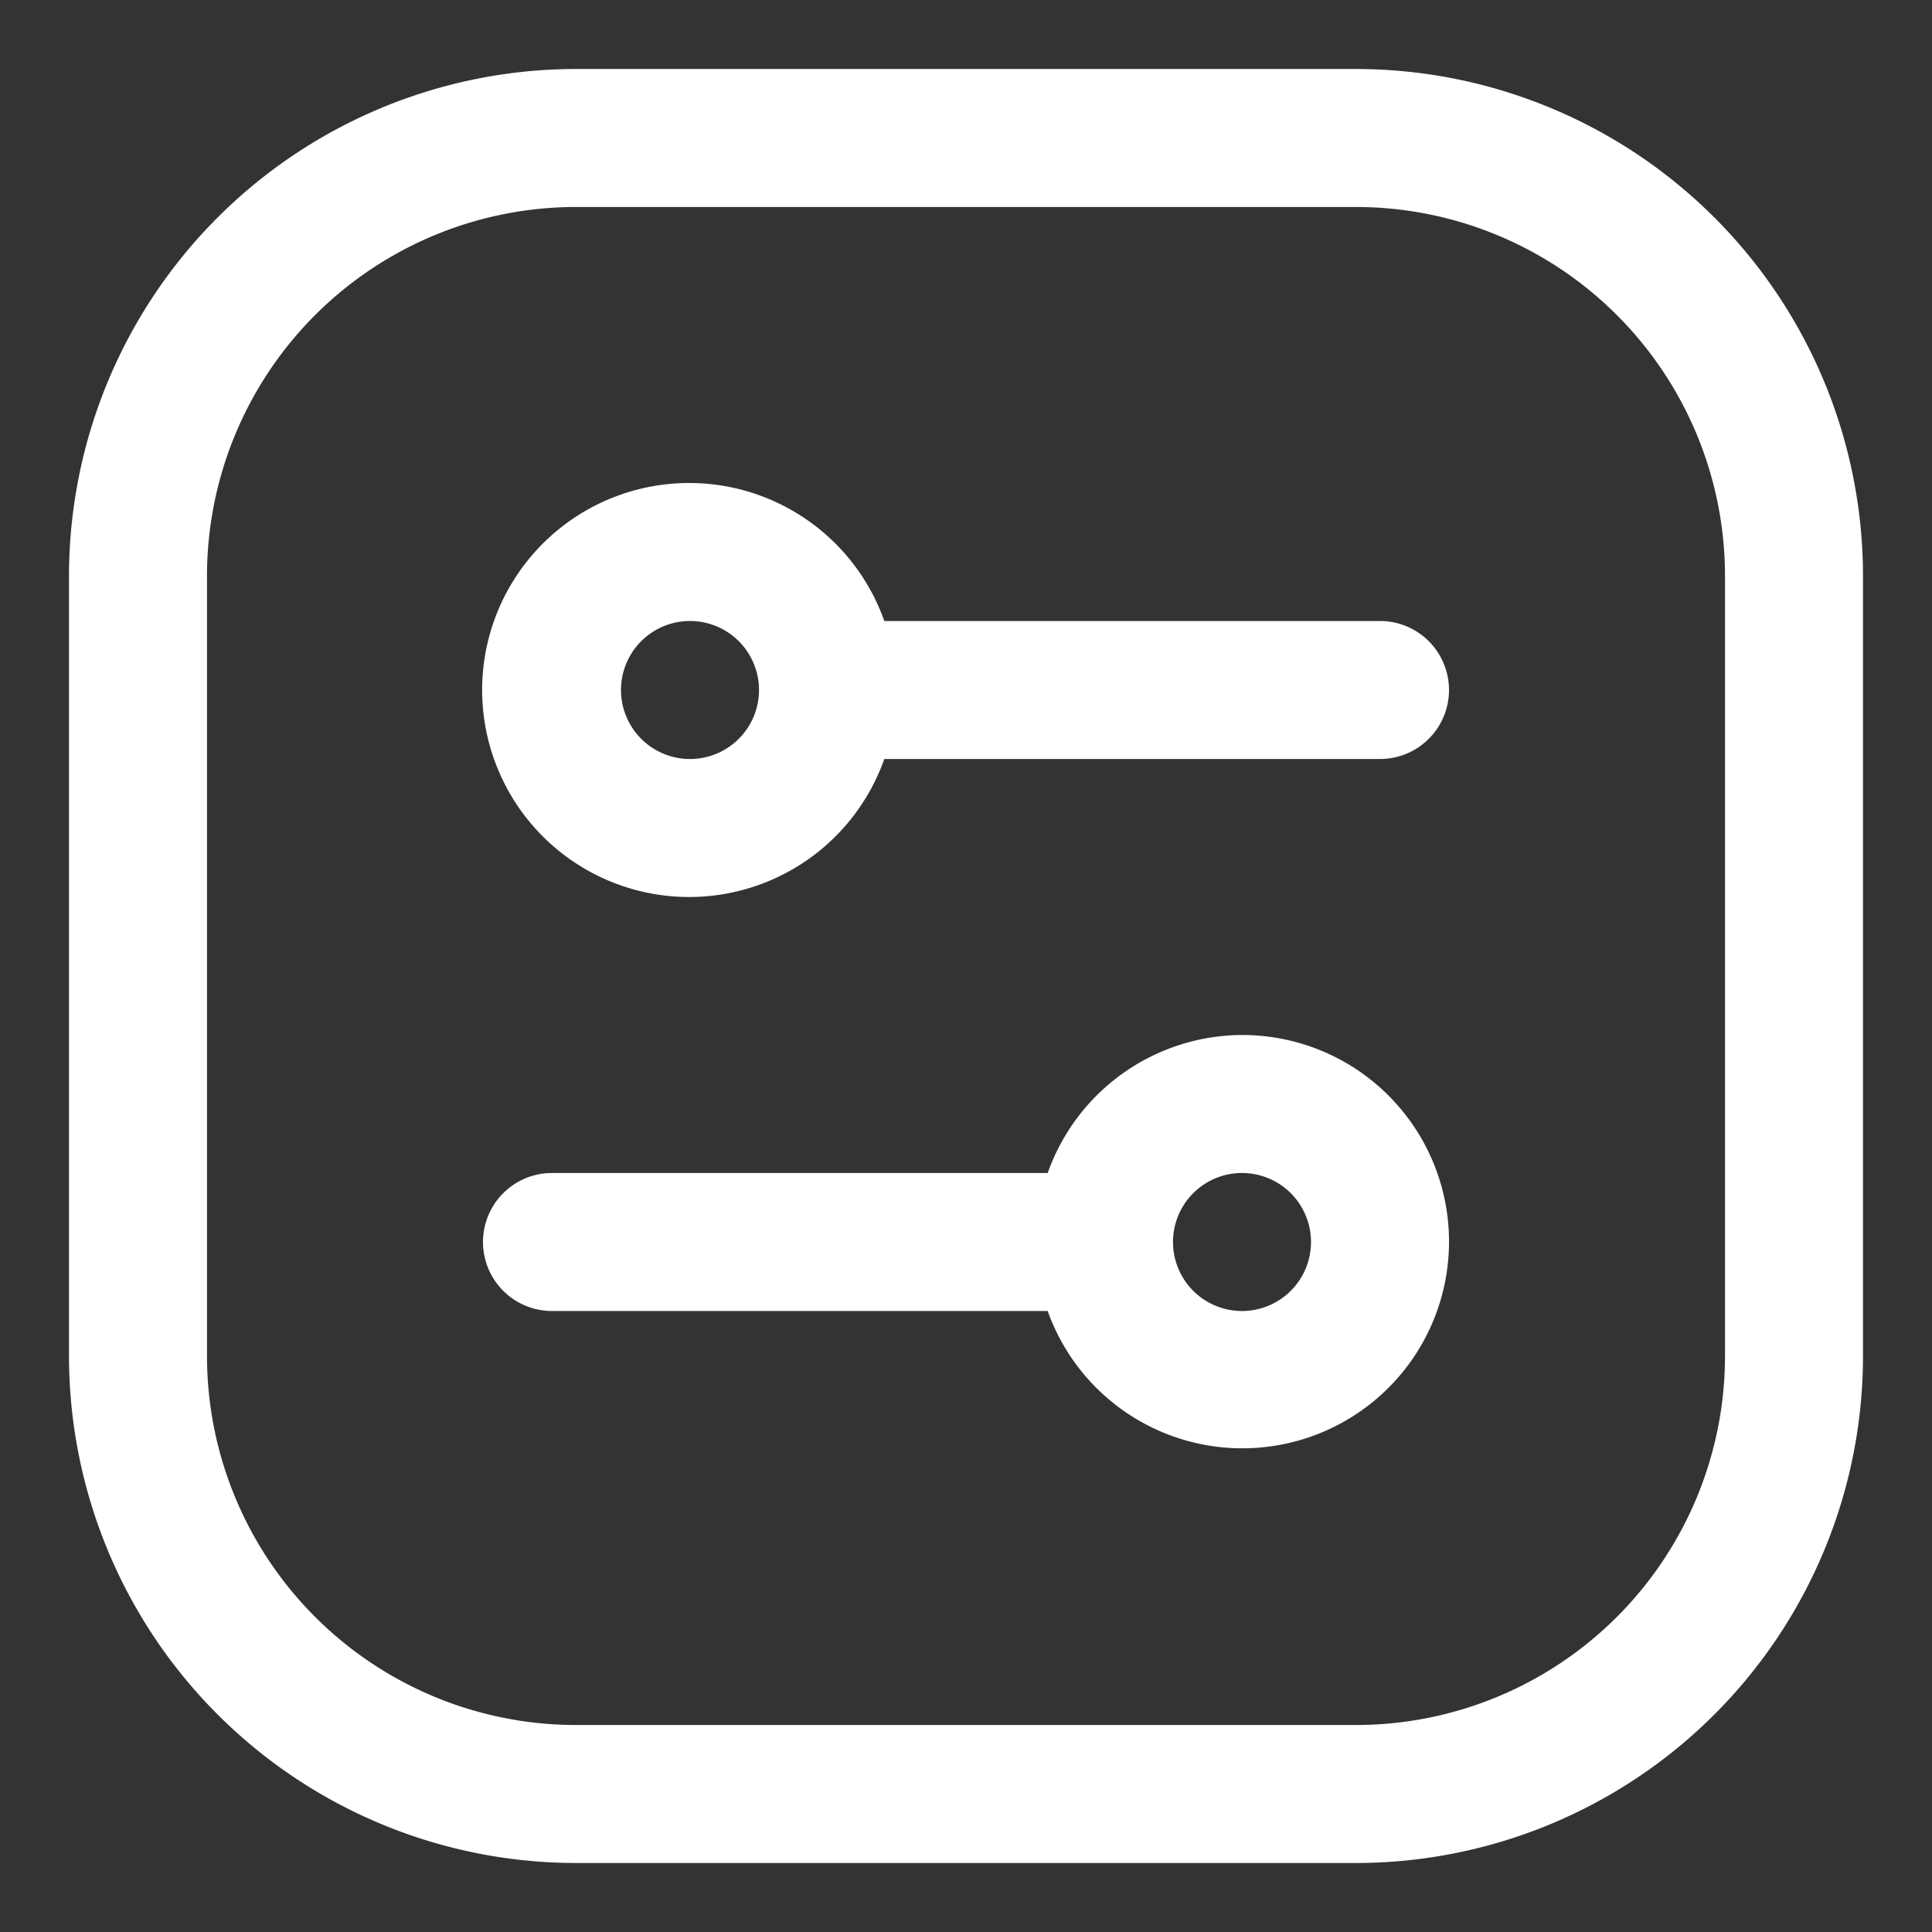
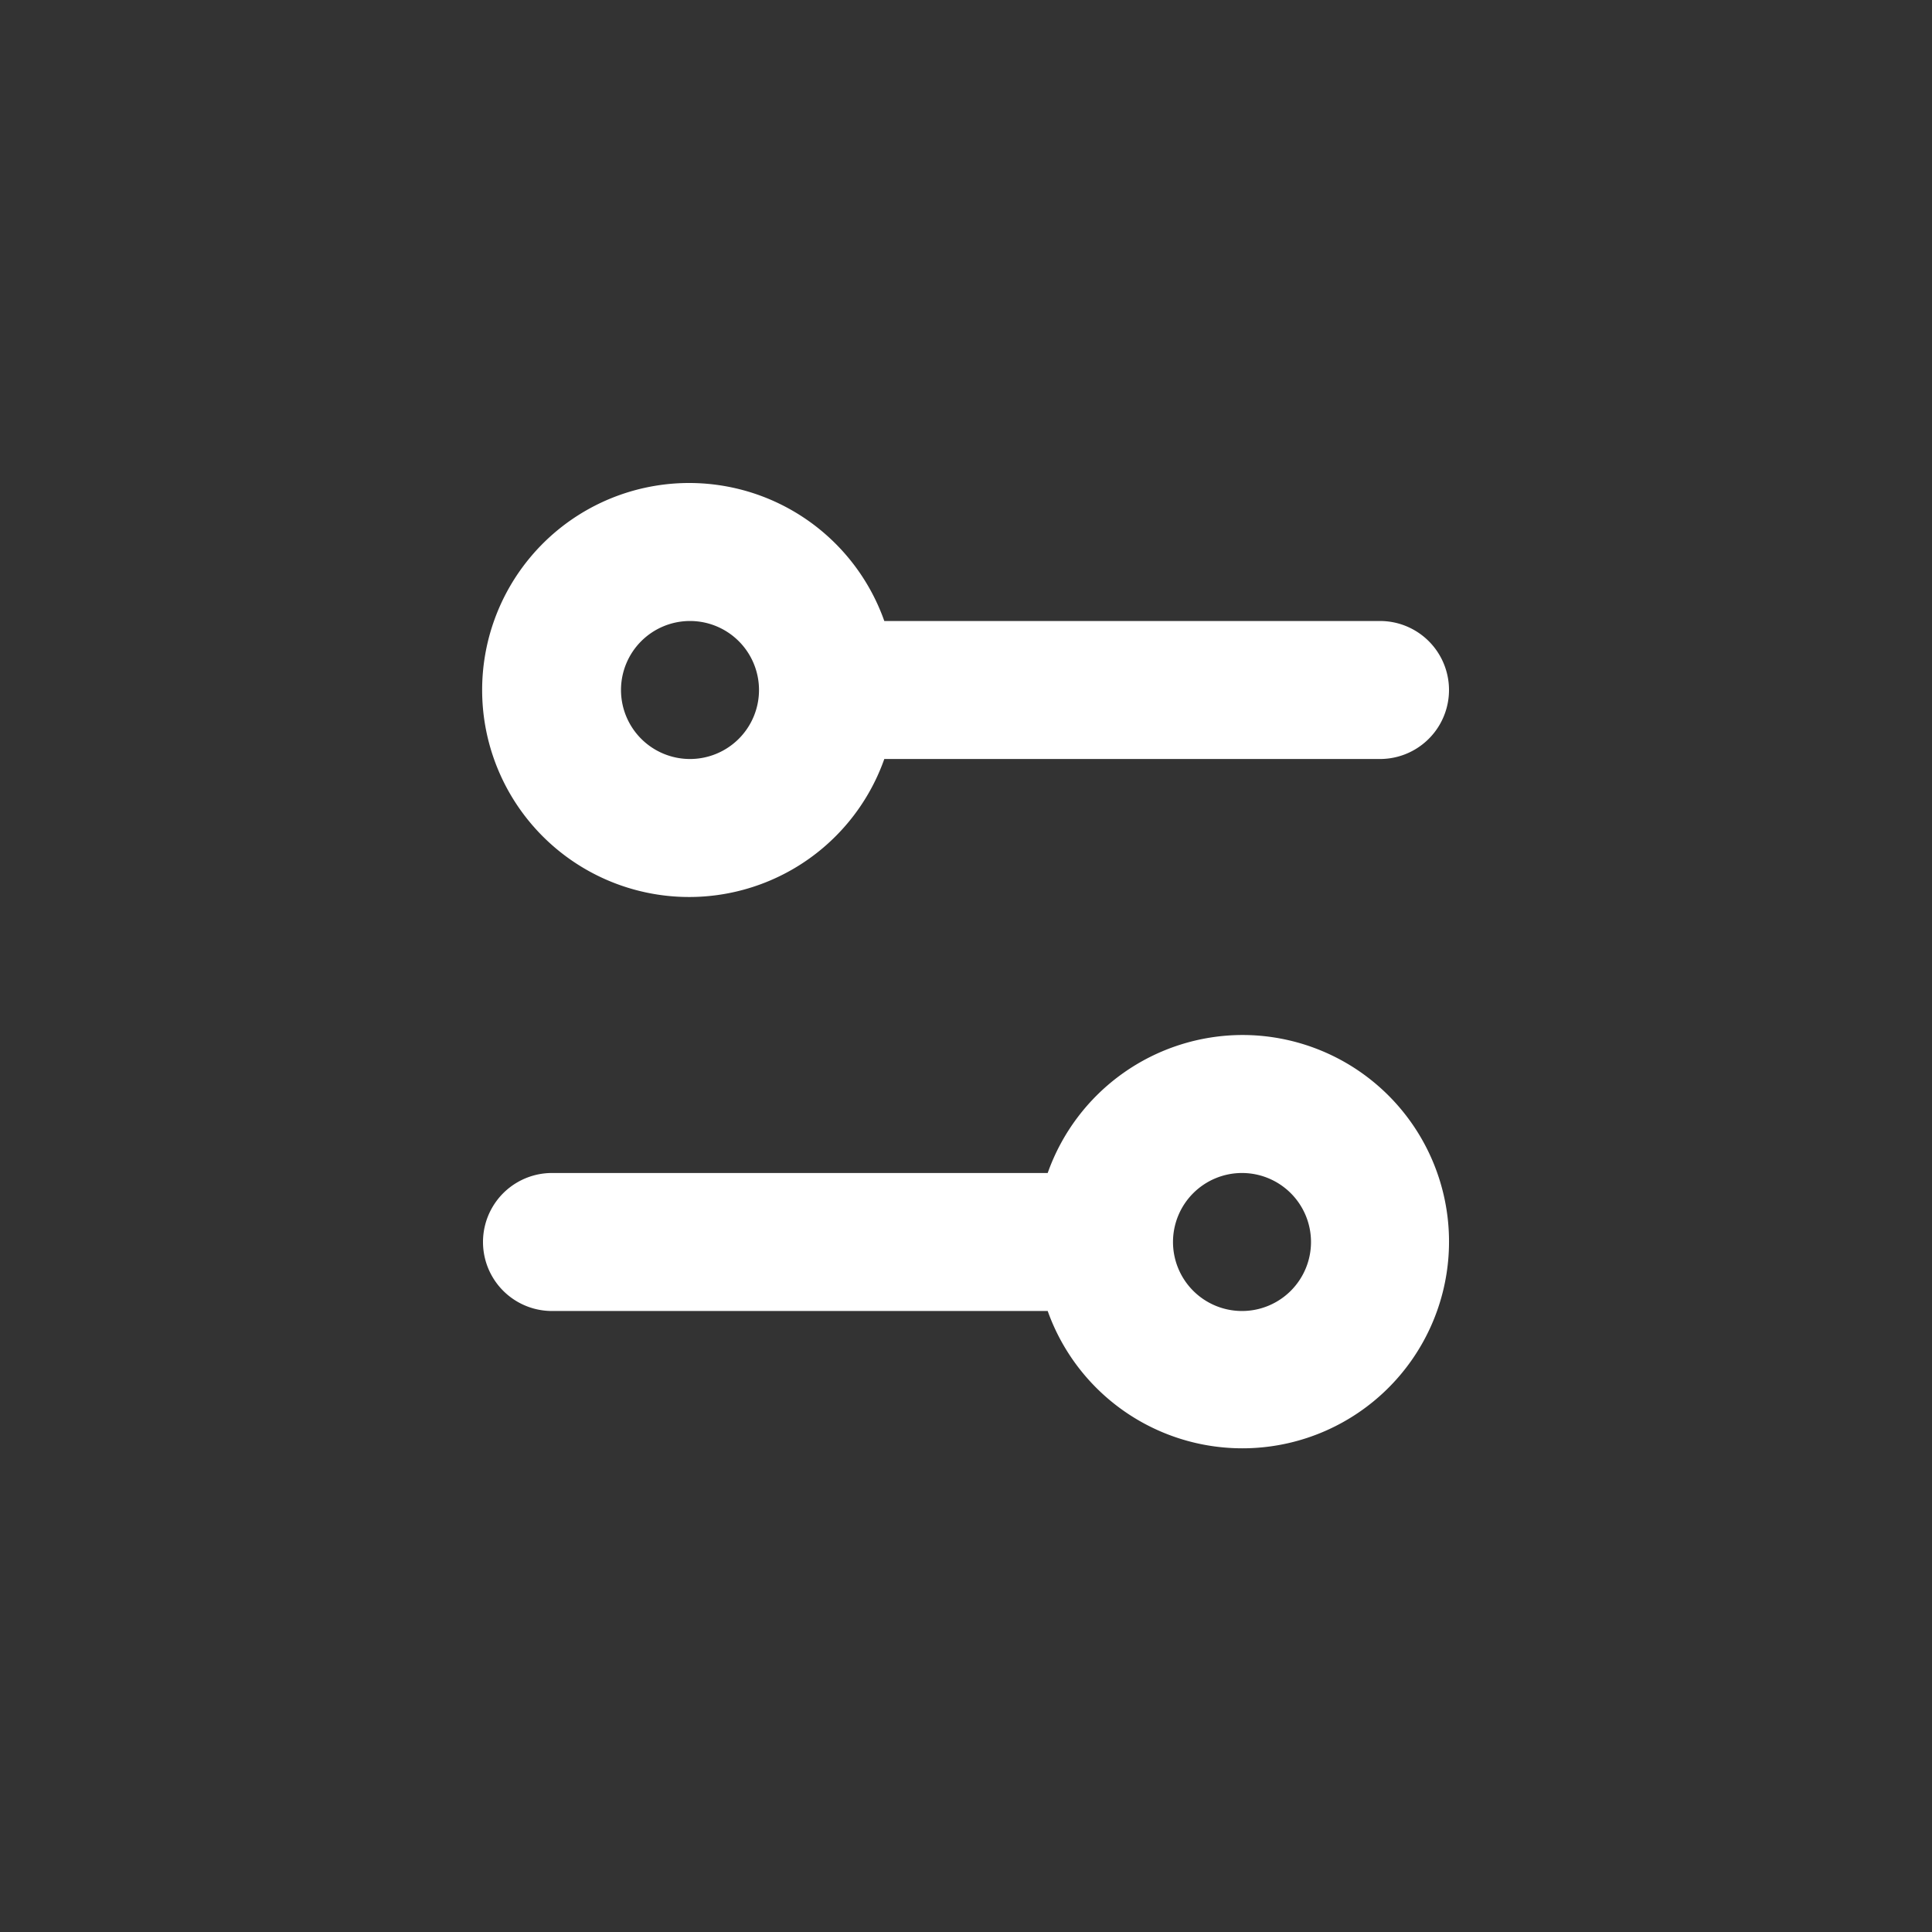
<svg xmlns="http://www.w3.org/2000/svg" fill="#ffffff" width="512" height="512" viewBox="0 0 28 28">
  <rect x="0" y="0" width="28" height="28" fill="#333333" stroke="none" />
  <g id="Layer_2" data-name="Layer 2">
-     <path d="M19.657,1H8.343A7.351,7.351,0,0,0,1,8.343V19.657A7.351,7.351,0,0,0,8.343,27H19.657A7.351,7.351,0,0,0,27,19.657V8.343A7.351,7.351,0,0,0,19.657,1ZM25,19.657A5.349,5.349,0,0,1,19.657,25H8.343A5.349,5.349,0,0,1,3,19.657V8.343A5.349,5.349,0,0,1,8.343,3H19.657A5.349,5.349,0,0,1,25,8.343Z" />
    <path d="M20,9H12.816a3,3,0,1,0,0,2H20a1,1,0,0,0,0-2ZM10,11a1,1,0,1,1,1-1A1,1,0,0,1,10,11Z" />
    <path d="M18,15a3,3,0,0,0-2.816,2H8a1,1,0,0,0,0,2h7.184A2.995,2.995,0,1,0,18,15Zm0,4a1,1,0,1,1,1-1A1,1,0,0,1,18,19Z" />
  </g>
</svg>